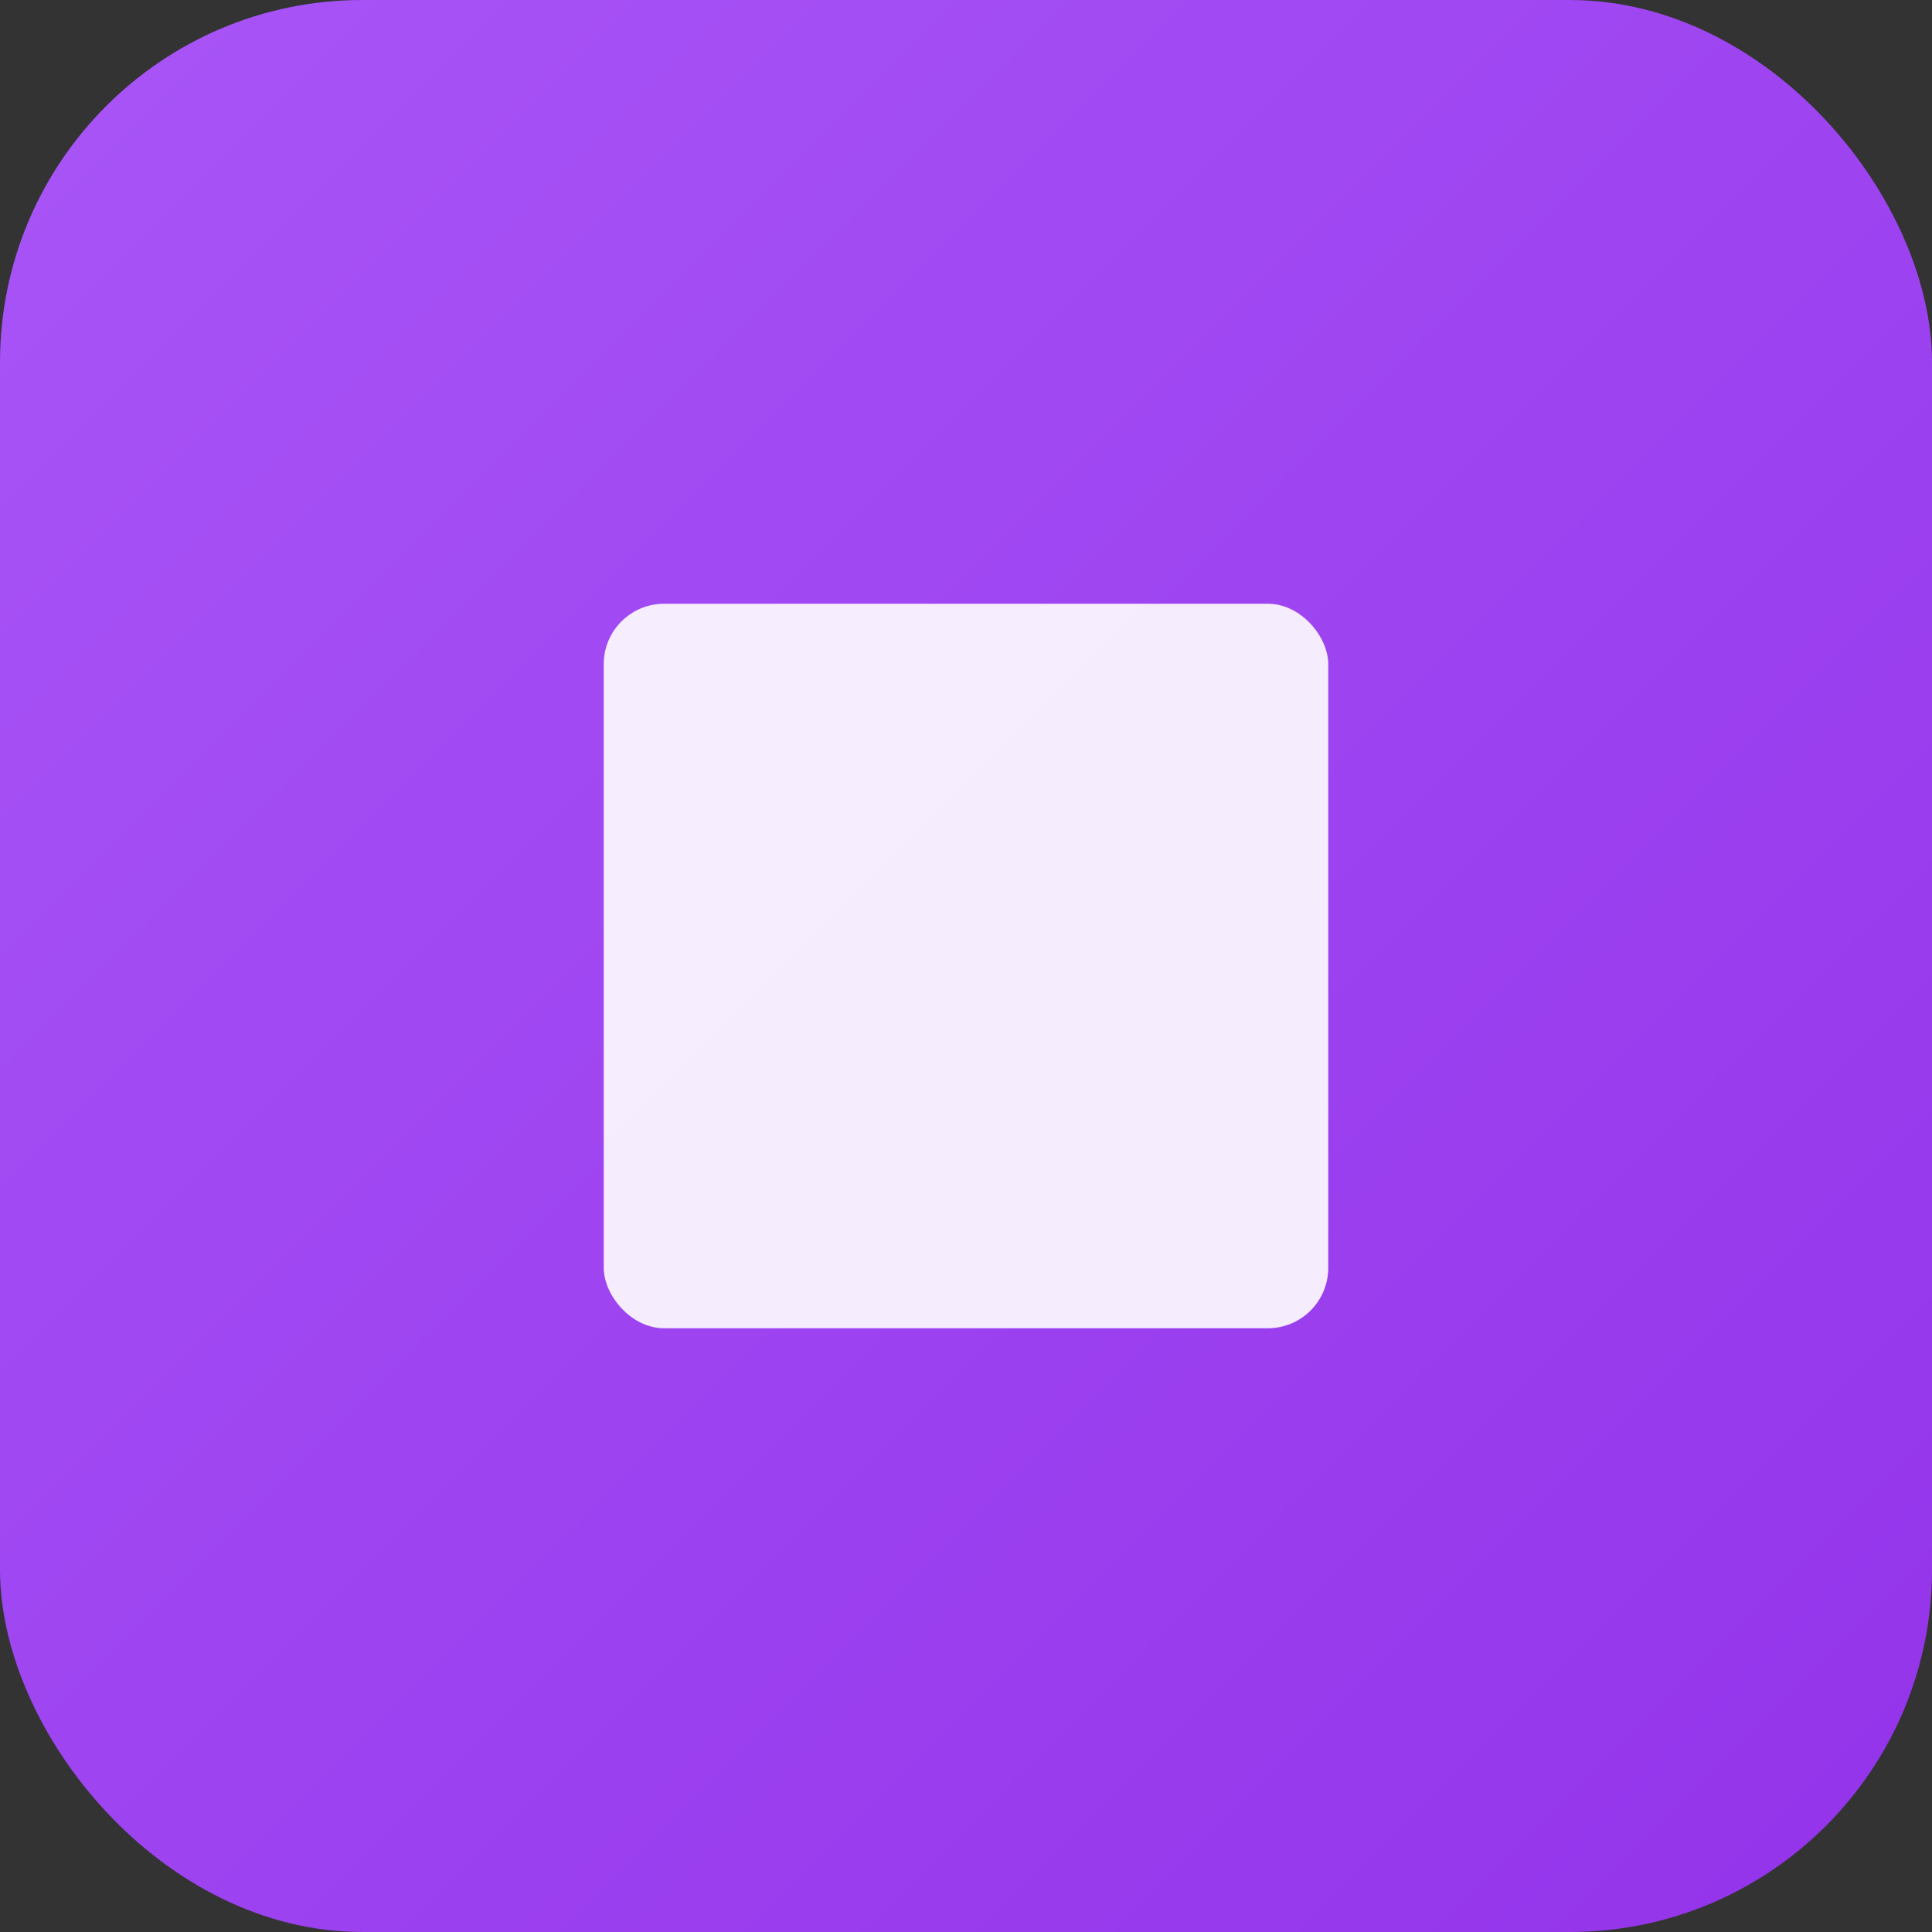
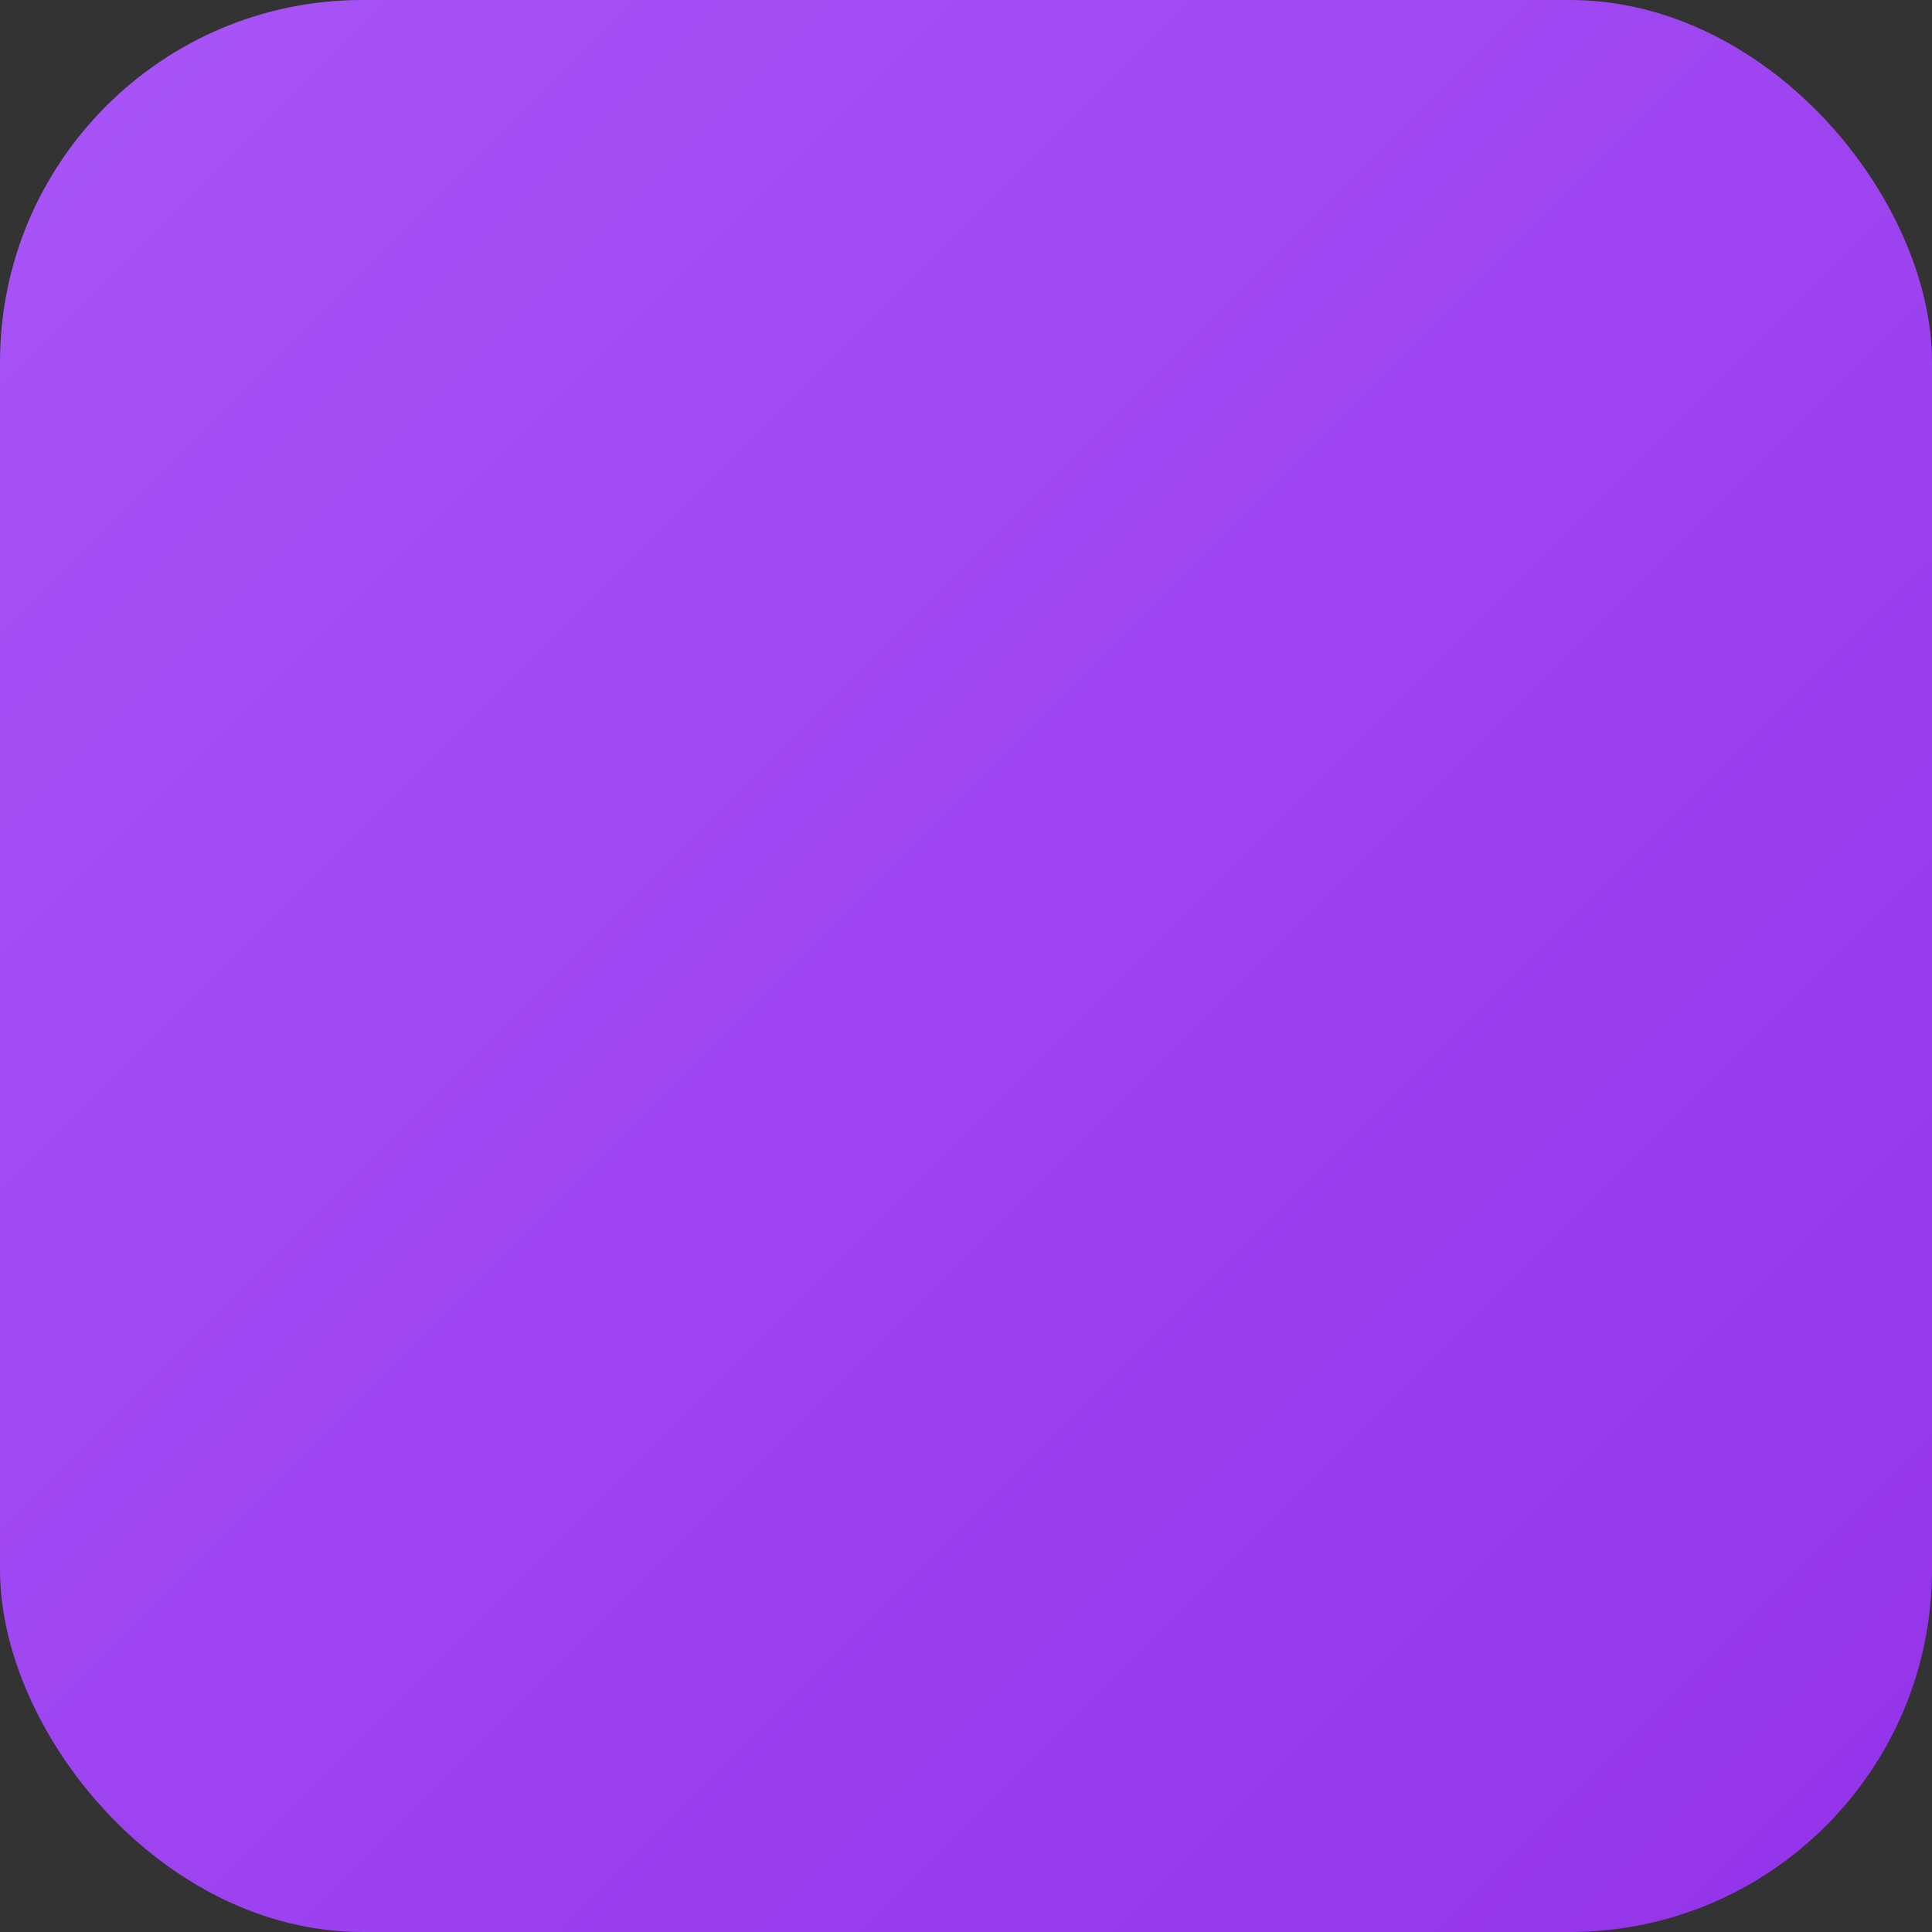
<svg xmlns="http://www.w3.org/2000/svg" viewBox="0 0 64 64" width="64" height="64">
  <rect x="0" y="0" width="64" height="64" fill="#333333" stroke="none" />
  <defs>
    <linearGradient id="grad1" x1="0%" y1="0%" x2="100%" y2="100%">
      <stop offset="0%" style="stop-color:#a855f7;stop-opacity:1" />
      <stop offset="100%" style="stop-color:#9333ea;stop-opacity:1" />
    </linearGradient>
  </defs>
  <rect width="64" height="64" rx="12" fill="url(#grad1)" />
-   <rect x="20" y="20" width="24" height="24" rx="2" fill="white" opacity="0.9" />
  <line x1="26" y1="26" x2="38" y2="26" stroke="url(#grad1)" stroke-width="2" />
  <line x1="26" y1="32" x2="38" y2="32" stroke="url(#grad1)" stroke-width="2" />
-   <line x1="26" y1="38" x2="38" y2="38" stroke="url(#grad1)" stroke-width="2" />
</svg>